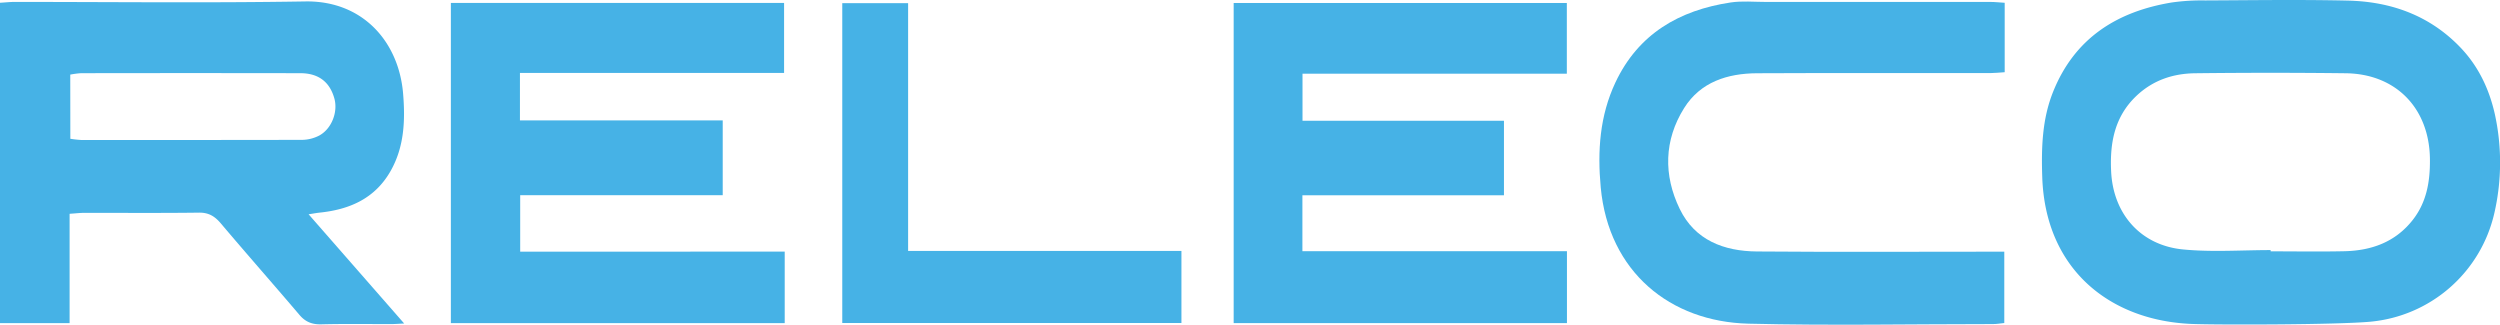
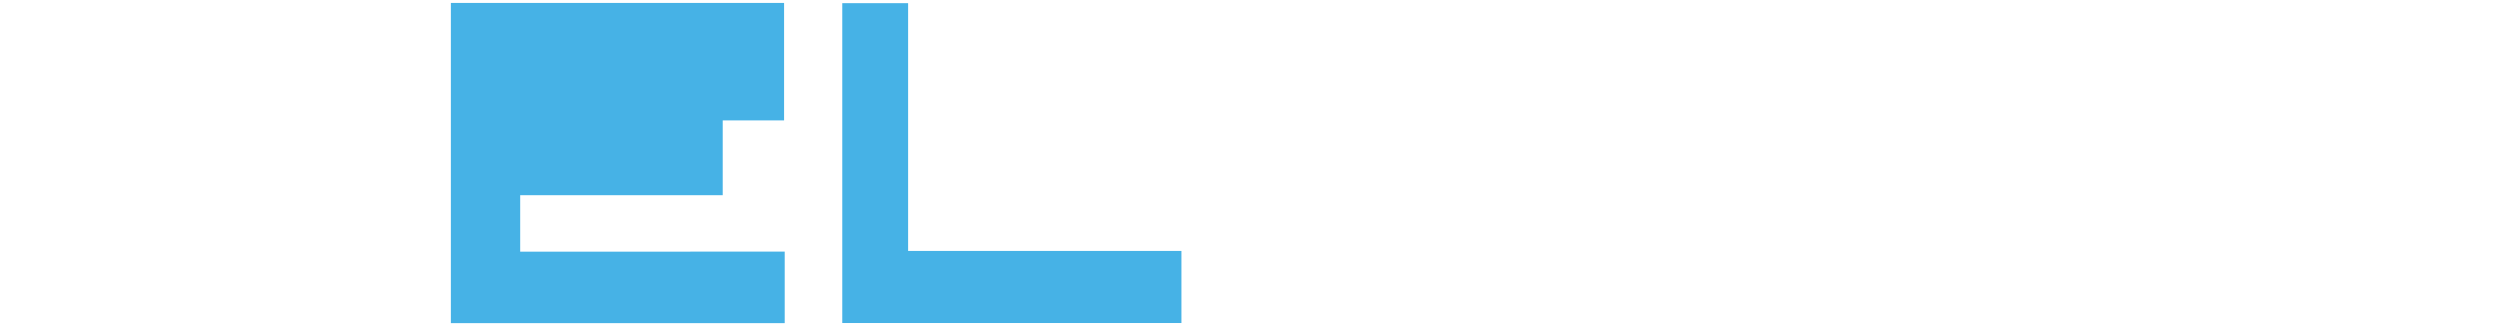
<svg xmlns="http://www.w3.org/2000/svg" viewBox="0 0 1303.03 169.24">
  <title>RELECO</title>
-   <path d="M210.66,168.61c-3.26.16-5,.31-6.79.31-12.16,0-24.33-.19-36.49.12-4.76.11-8.2-1.28-11.28-4.89-13.61-16-27.47-31.7-41-47.71-3.14-3.71-6.33-5.68-11.41-5.61-20,.26-40,.09-60,.12-2.12,0-4.23.27-7.41.48v57H0V1.44C2.79,1.28,5.22,1,7.64,1c50.49,0,101,.59,151.46-.25,29.72-.5,48.72,20.76,51,48,1.15,13.82.68,27.69-6.49,40.34-8.19,14.45-21.48,20.15-37.18,21.75-1.41.15-2.81.42-5.58.85Zm-174-96.28a56.15,56.15,0,0,0,5.82.64Q99.9,73,157.33,72.9a20,20,0,0,0,9-2.22c6.55-3.51,9.91-12.34,7.94-19.37-2.42-8.64-8.26-13.14-17.71-13.16q-57.18-.1-114.37,0a44.41,44.41,0,0,0-5.57.74Z" style="fill:#46b2e6" />
-   <path d="M1142.6,168.85c-42.39-1.63-76.57-28-78.16-76.65-.49-15.06-.08-30,5.63-44.27,11.2-28,33.2-41.89,61.9-46.64a109.68,109.68,0,0,1,17.4-1.06c24.83-.11,49.67-.5,74.49.09,22.4.53,42.51,7.75,58.42,24.3,9.36,9.73,15,21.49,18,34.6a117.62,117.62,0,0,1-.23,52,73.2,73.2,0,0,1-64.53,56.45C1218.33,169.28,1156.24,169.38,1142.6,168.85Zm40.88-38.5V131c12.83,0,25.66.23,38.49-.06,14.08-.32,26.5-4.76,35.54-16.25,7.29-9.26,9.1-20.08,9-31.51-.16-26.53-17.5-44.66-43.86-45q-39.24-.46-78.48,0c-11.41.13-21.87,3.54-30.53,11.68-11.5,10.82-14,24.56-13.3,39.32,1,22.35,15.43,38.79,37.69,40.85C1153.08,131.47,1168.33,130.35,1183.48,130.35Z" style="fill:#46b2e6" />
-   <path d="M409,131.14v37.28H235V1.52H408.67V38H271V62.75H376.69v39H271.13v29.43Z" style="fill:#46b2e6" />
-   <path d="M816.65,38.41H678.88V62.94h105v38.84H678.83v29.15H816.71v37.48H643V1.56H816.65Z" style="fill:#46b2e6" />
-   <path d="M1044.87,1.45V37.64c-2.77.17-5.18.45-7.6.46-40.49,0-81-.11-121.49.08-15.36.08-29.45,4.51-38,18.16-10.5,16.75-10.8,35-2.3,52.53,7.93,16.37,23.09,22.06,40.2,22.2,40.49.34,81,.11,121.48.11h7.5v37.18c-2,.2-3.94.55-5.86.55-42.5,0-85,.84-127.48-.21-40.71-1-72.88-26.89-77-71-1.76-19-.52-37.32,7.64-54.68C853.9,17.64,875.26,5.33,902,1.29c6-.9,12.24-.28,18.36-.28q58.5,0,117,0C1039.67,1,1042,1.28,1044.87,1.45Z" style="fill:#46b2e6" />
+   <path d="M409,131.14v37.28H235V1.52H408.67V38V62.75H376.69v39H271.13v29.43Z" style="fill:#46b2e6" />
  <path d="M473.32,1.65V130.79H615.78v37.57H439V1.65Z" style="fill:#46b2e6" />
</svg>